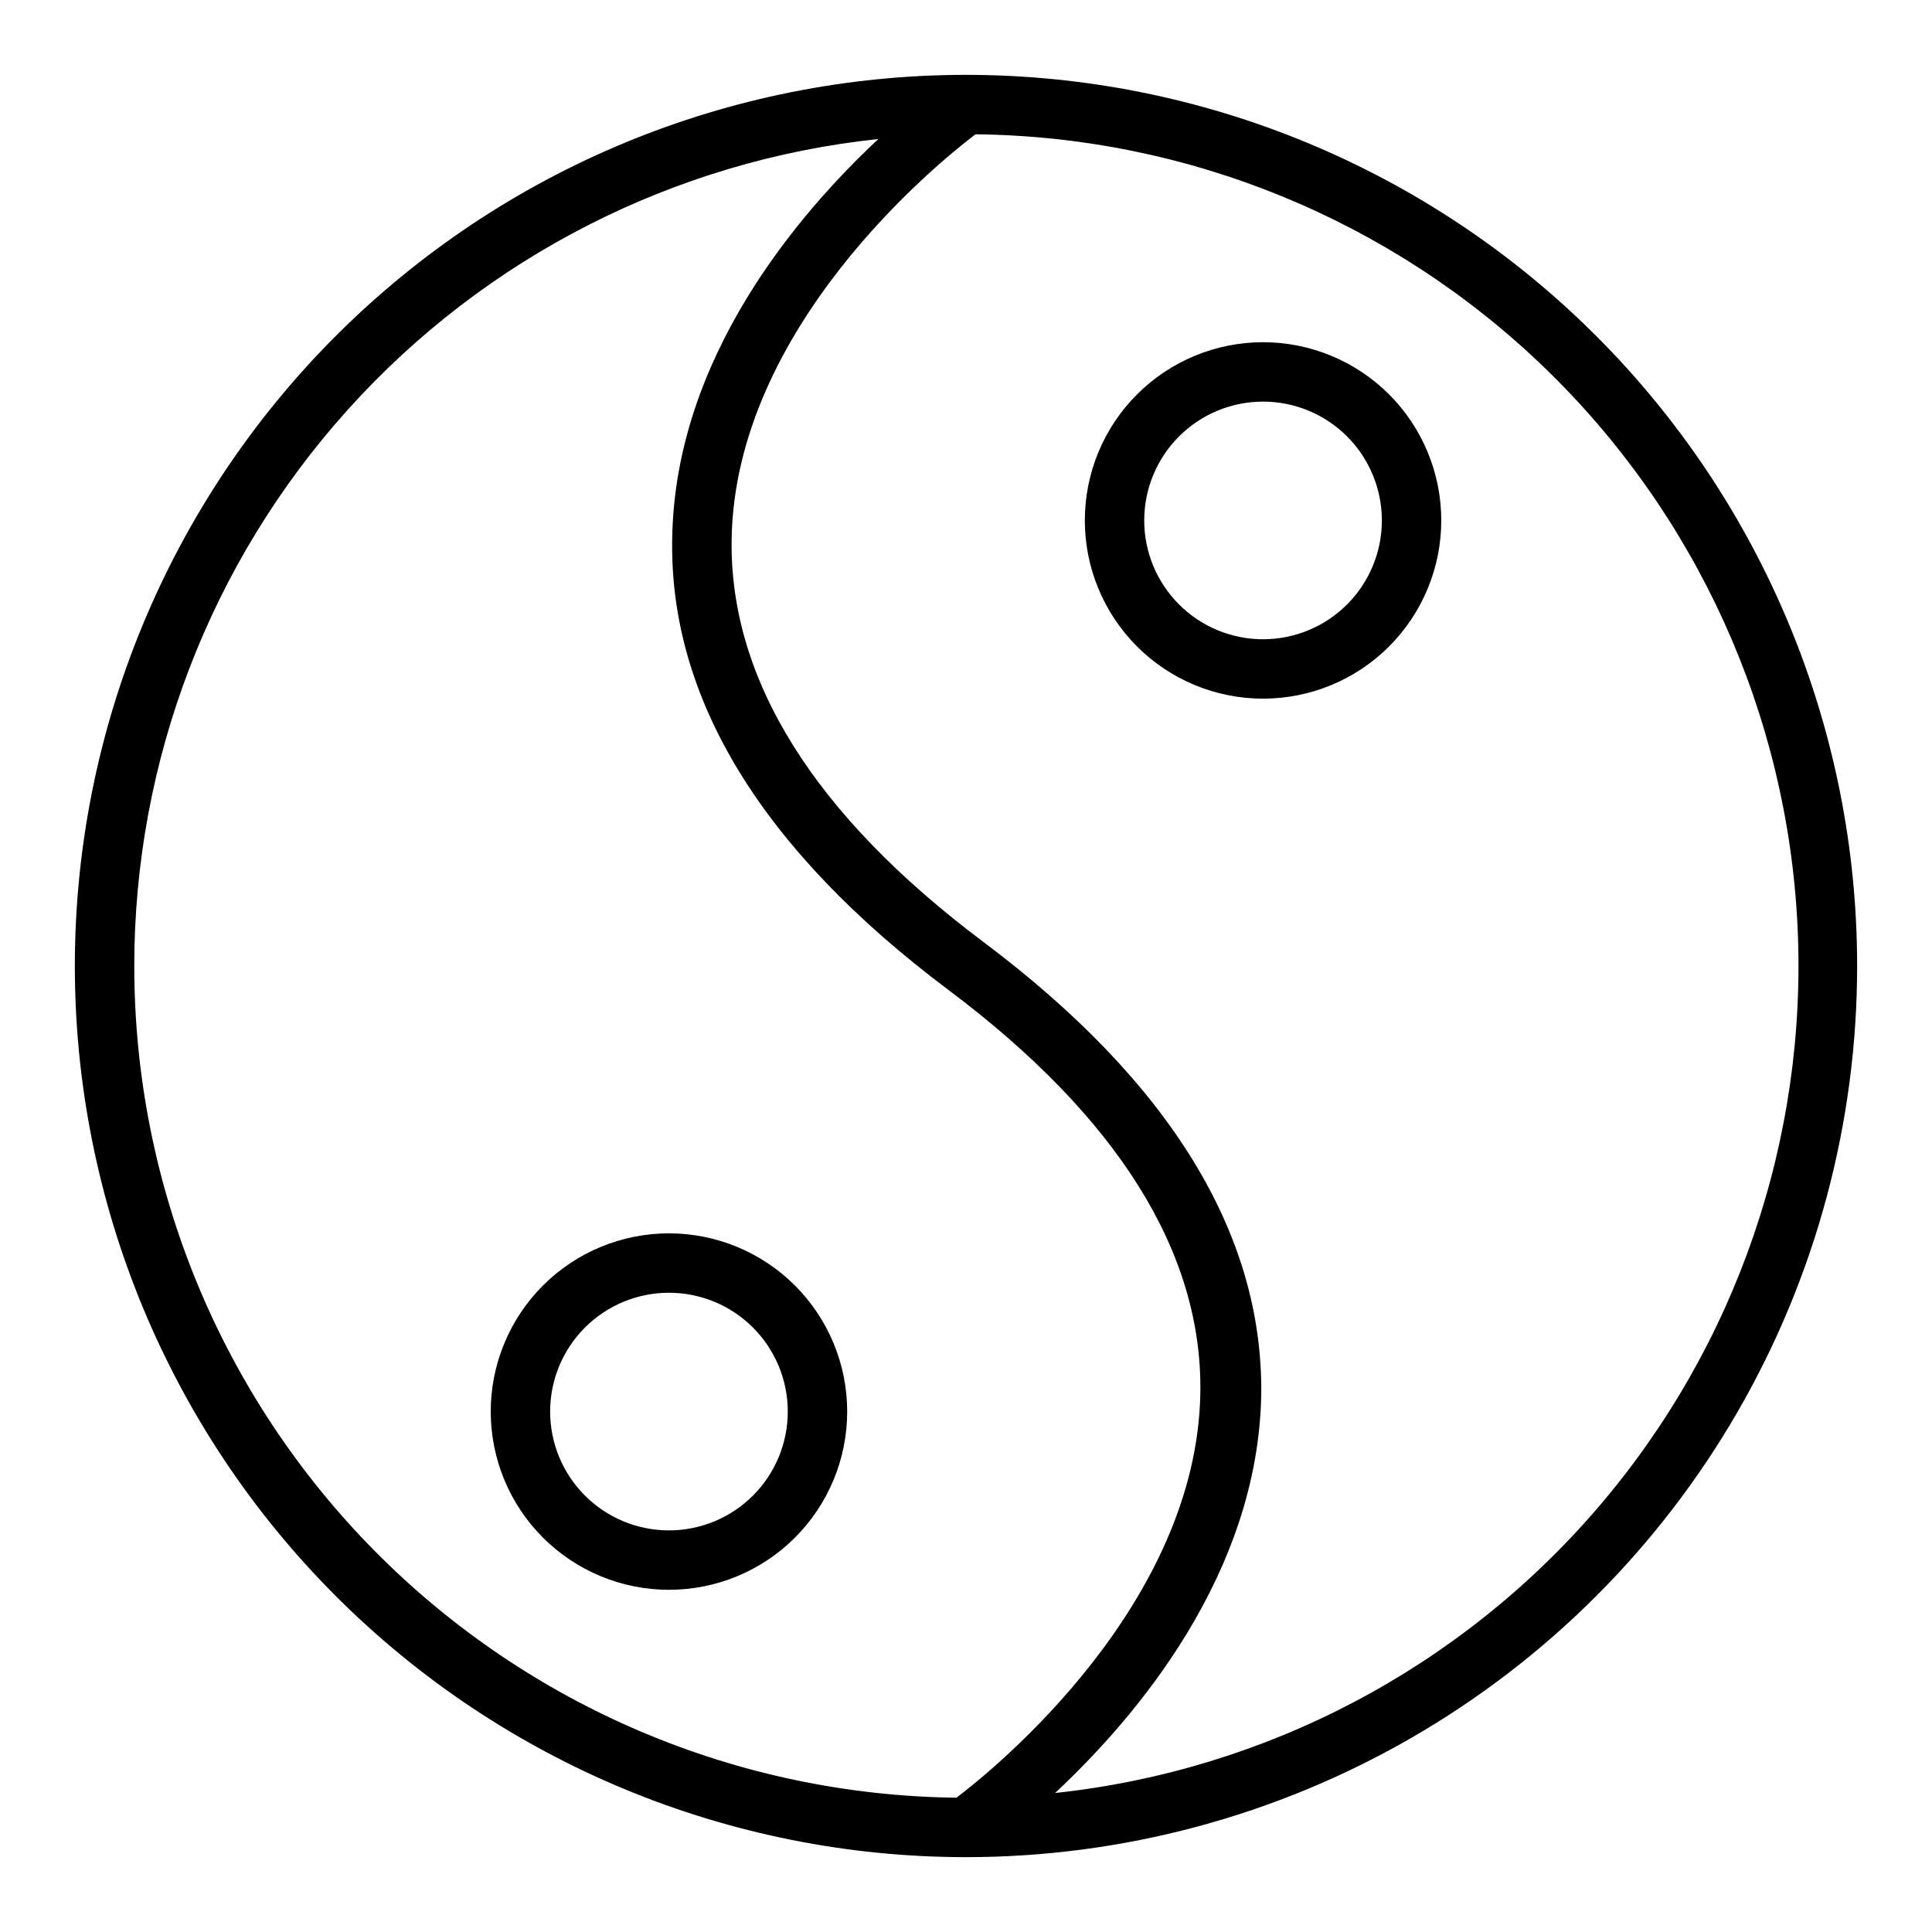
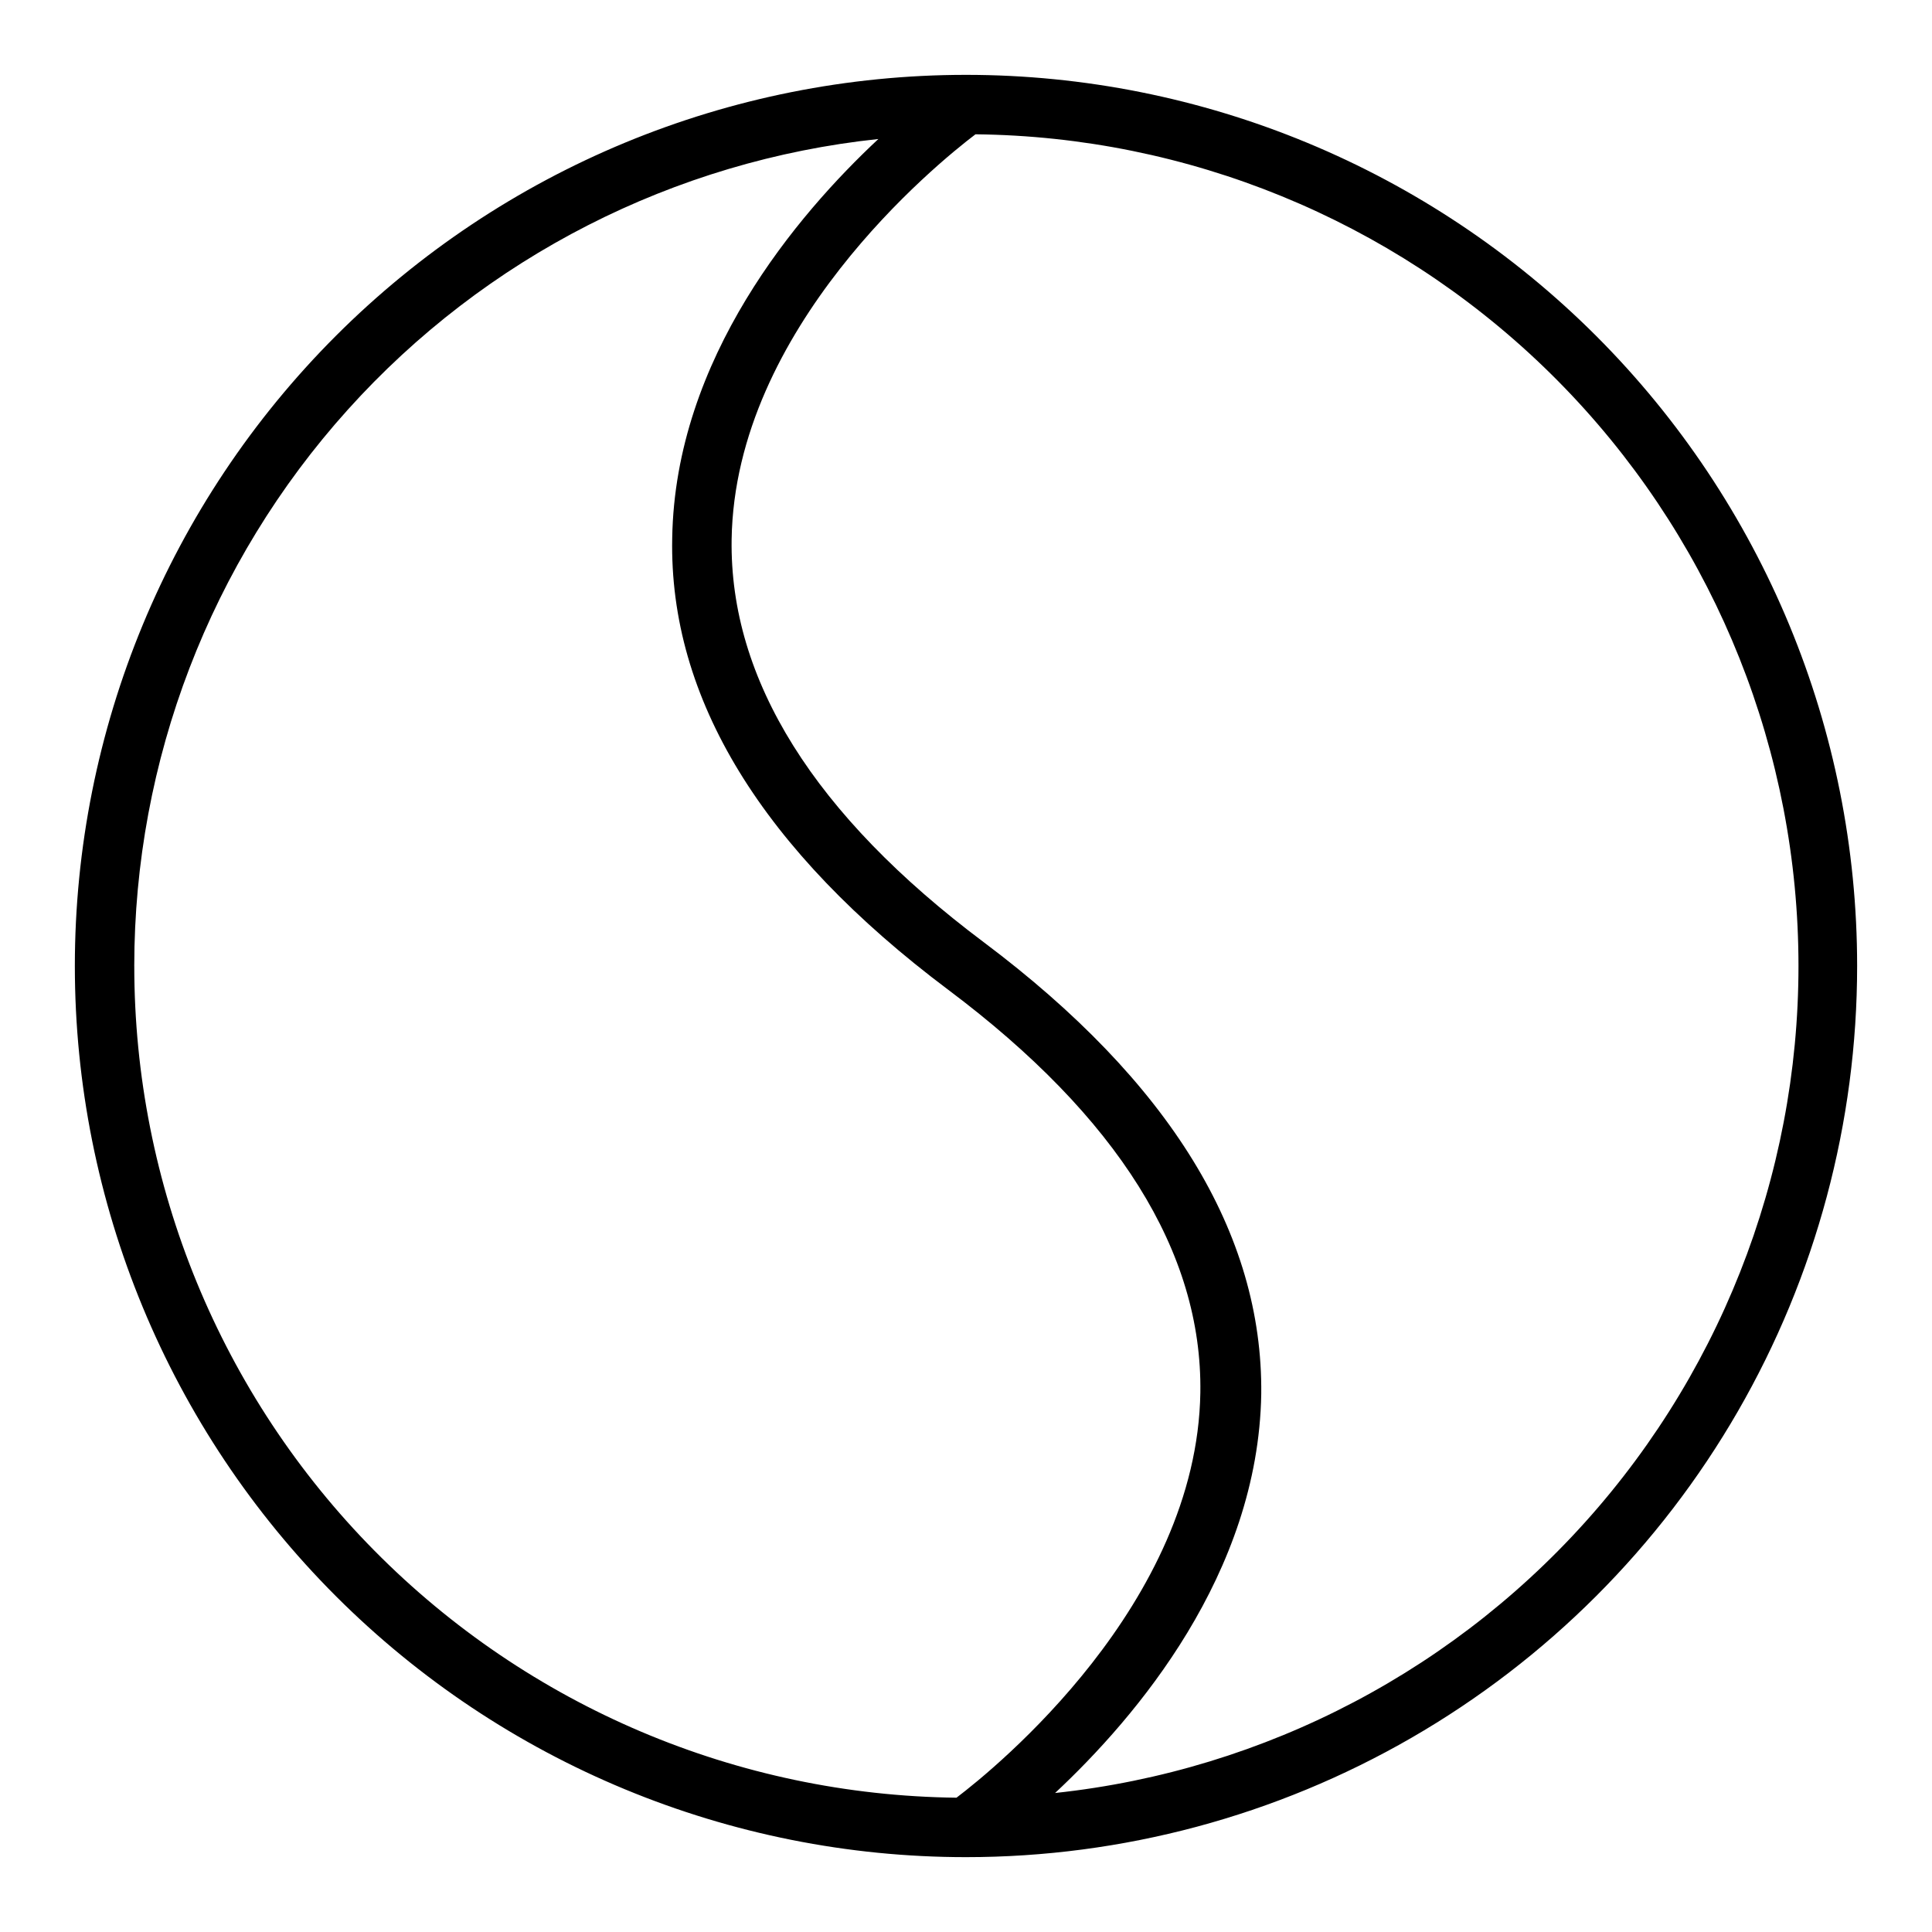
<svg xmlns="http://www.w3.org/2000/svg" fill="#000000" width="800px" height="800px" version="1.1" viewBox="144 144 512 512">
  <g>
    <path d="m636.16 400c0-62.637-24.883-122.7-69.172-166.99-44.289-44.289-104.36-69.172-166.99-69.172-62.637 0-122.7 24.883-166.99 69.172-44.289 44.289-69.172 104.36-69.172 166.99 0 62.633 24.883 122.7 69.172 166.99 44.289 44.289 104.36 69.172 166.99 69.172 41.453 0 82.18-10.914 118.08-31.641 35.902-20.727 65.715-50.539 86.441-86.441 20.727-35.898 31.641-76.625 31.641-118.08zm-456.58 0c0.008-54.434 20.156-106.94 56.566-147.4 36.406-40.465 86.5-66.027 140.63-71.762-21.492 20.074-53.844 58.094-54.633 105.72-0.867 42.586 23.93 82.812 73.129 119.73 44.949 33.691 67.383 69.59 66.832 106.75-0.863 56.047-54.234 99.5-64.625 107.37-58.023-0.66-113.44-24.176-154.23-65.441-40.793-41.266-63.668-96.949-63.664-154.97zm244.03 219.16c21.492-20.074 53.844-58.094 54.633-105.72 0.473-42.586-24.324-82.812-73.523-119.73-44.949-33.691-67.383-69.59-66.832-106.75 0.863-56.047 54.234-99.5 64.625-107.37 56.227 0.59 110.1 22.648 150.6 61.656 40.496 39.008 64.555 92.02 67.25 148.18 2.695 56.164-16.176 111.23-52.75 153.94s-88.09 69.824-144 75.797z" />
-     <path d="m321.28 470.85c-12.527 0-24.539 4.977-33.398 13.832-8.855 8.859-13.832 20.871-13.832 33.398s4.977 24.543 13.832 33.398c8.859 8.859 20.871 13.836 33.398 13.836s24.543-4.977 33.398-13.836c8.859-8.855 13.836-20.871 13.836-33.398s-4.977-24.539-13.836-33.398c-8.855-8.855-20.871-13.832-33.398-13.832zm0 78.719c-8.352 0-16.359-3.316-22.266-9.223-5.902-5.906-9.223-13.914-9.223-22.266s3.32-16.359 9.223-22.266c5.906-5.902 13.914-9.223 22.266-9.223 8.352 0 16.359 3.32 22.266 9.223 5.906 5.906 9.223 13.914 9.223 22.266s-3.316 16.359-9.223 22.266-13.914 9.223-22.266 9.223z" />
-     <path d="m478.72 234.69c-12.527 0-24.539 4.977-33.398 13.832-8.859 8.859-13.832 20.871-13.832 33.398 0 12.527 4.973 24.539 13.832 33.398 8.859 8.859 20.871 13.832 33.398 13.832s24.539-4.973 33.398-13.832c8.859-8.859 13.832-20.871 13.832-33.398 0-12.527-4.973-24.539-13.832-33.398-8.859-8.855-20.871-13.832-33.398-13.832zm0 78.719c-8.352 0-16.359-3.316-22.266-9.223s-9.223-13.914-9.223-22.266c0-8.352 3.316-16.359 9.223-22.266s13.914-9.223 22.266-9.223 16.359 3.316 22.266 9.223 9.223 13.914 9.223 22.266c0 8.352-3.316 16.359-9.223 22.266s-13.914 9.223-22.266 9.223z" />
  </g>
</svg>